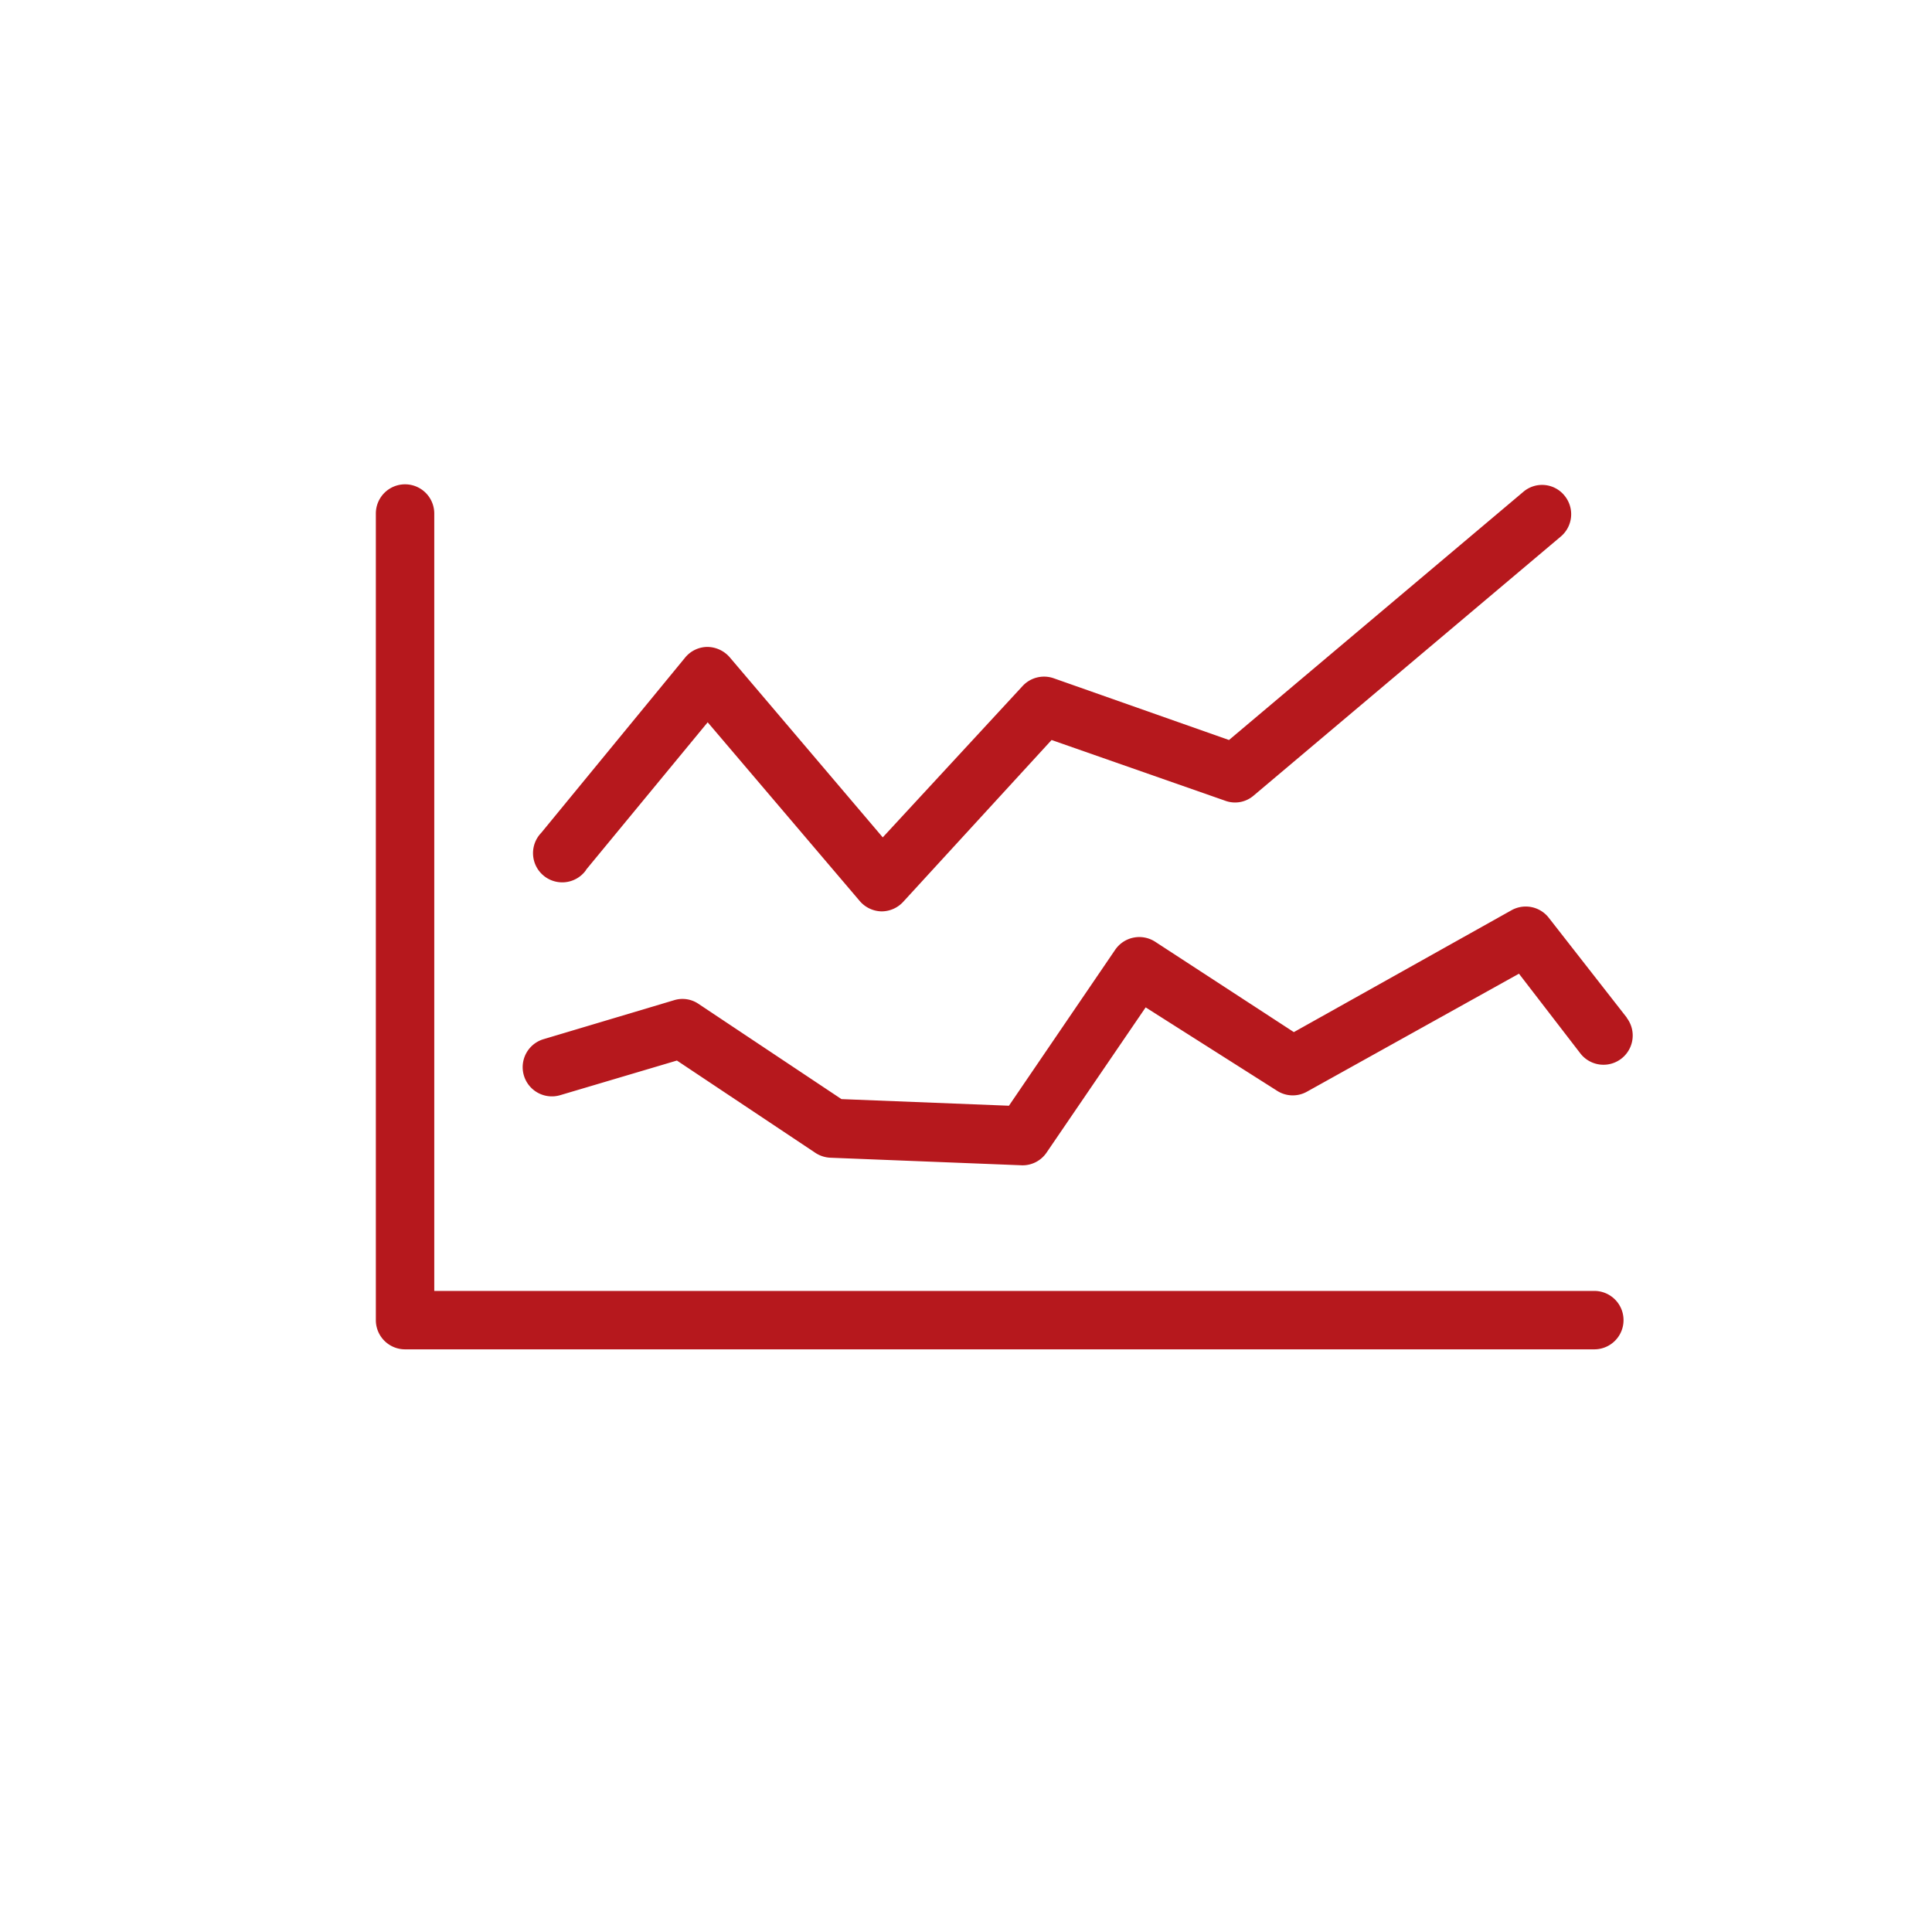
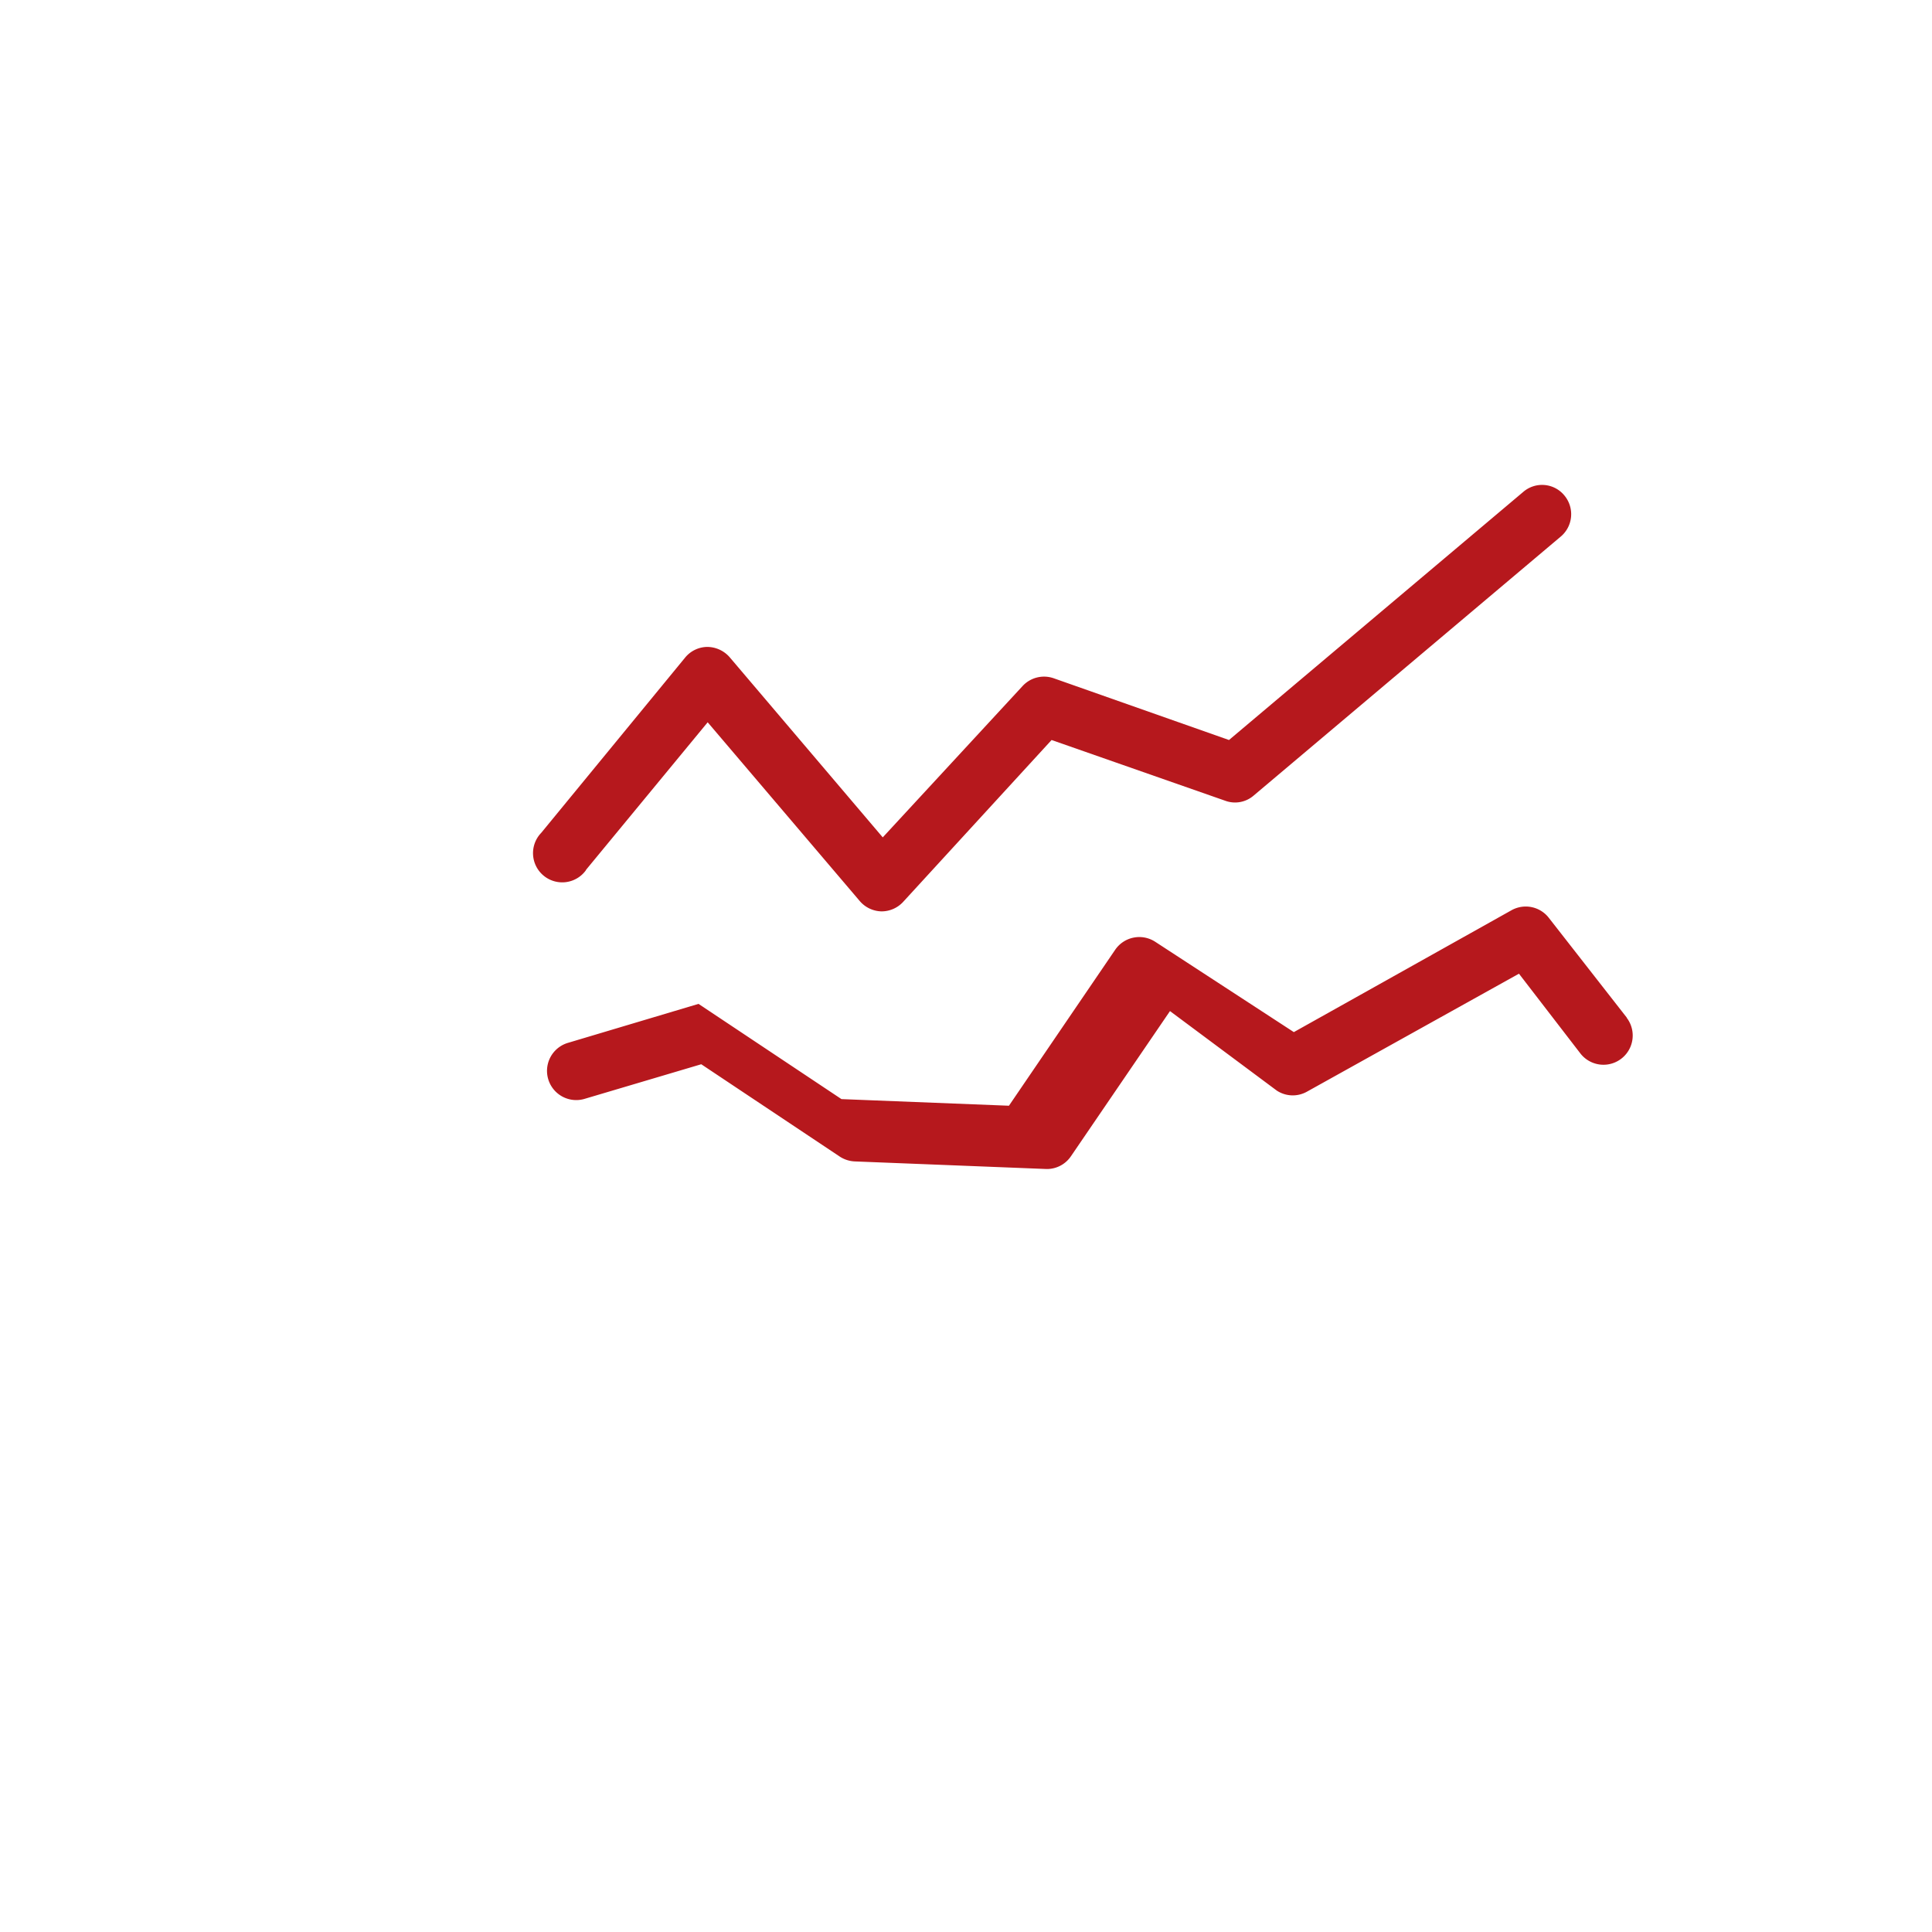
<svg xmlns="http://www.w3.org/2000/svg" id="Ebene_1" data-name="Ebene 1" viewBox="0 0 99.21 99.21">
  <defs>
    <style>.cls-1{fill:#b6181d;}.cls-2{fill:none;}</style>
  </defs>
-   <path class="cls-1" d="M81.87,66.29H22.3V26.37a1.5,1.5,0,0,0-3,0V67.79a1.5,1.5,0,0,0,1.5,1.5H81.87a1.5,1.5,0,0,0,0-3Z" transform="translate(0)" />
  <path class="cls-1" d="M30.09,44.67l6.25-7.58,7.81,9.18a1.51,1.51,0,0,0,1.12.53h0a1.51,1.51,0,0,0,1.11-.49L54,38l8.92,3.12a1.46,1.46,0,0,0,1.46-.27l15.77-13.3a1.5,1.5,0,0,0,.18-2.11,1.48,1.48,0,0,0-2.11-.18L63.11,38l-9-3.17a1.5,1.5,0,0,0-1.61.41L45.33,43l-7.86-9.25a1.54,1.54,0,0,0-1.15-.53h0a1.49,1.49,0,0,0-1.14.55l-7.39,9a1.5,1.5,0,1,0,2.31,1.9Z" transform="translate(0)" />
-   <path class="cls-1" d="M83.54,52.26l-4-5.12a1.5,1.5,0,0,0-1.92-.4L66.44,53l-7.12-4.64a1.5,1.5,0,0,0-2.06.42l-5.45,8-8.6-.34-7.34-4.89a1.46,1.46,0,0,0-1.25-.19l-6.7,2a1.5,1.5,0,1,0,.84,2.88l6-1.78,7.11,4.74a1.53,1.53,0,0,0,.77.25l9.86.39h0a1.49,1.49,0,0,0,1.24-.65l5.09-7.46L65.56,56a1.49,1.49,0,0,0,1.55.06L78,50l3.15,4.09a1.5,1.5,0,1,0,2.38-1.83Z" transform="translate(0)" />
+   <path class="cls-1" d="M83.54,52.26l-4-5.12a1.5,1.5,0,0,0-1.92-.4L66.44,53l-7.12-4.64a1.5,1.5,0,0,0-2.06.42l-5.45,8-8.6-.34-7.34-4.89l-6.7,2a1.5,1.5,0,1,0,.84,2.88l6-1.78,7.11,4.74a1.53,1.53,0,0,0,.77.25l9.86.39h0a1.49,1.49,0,0,0,1.24-.65l5.09-7.46L65.56,56a1.49,1.49,0,0,0,1.55.06L78,50l3.15,4.09a1.5,1.5,0,1,0,2.38-1.83Z" transform="translate(0)" />
  <rect class="cls-2" width="99.21" height="99.21" />
</svg>